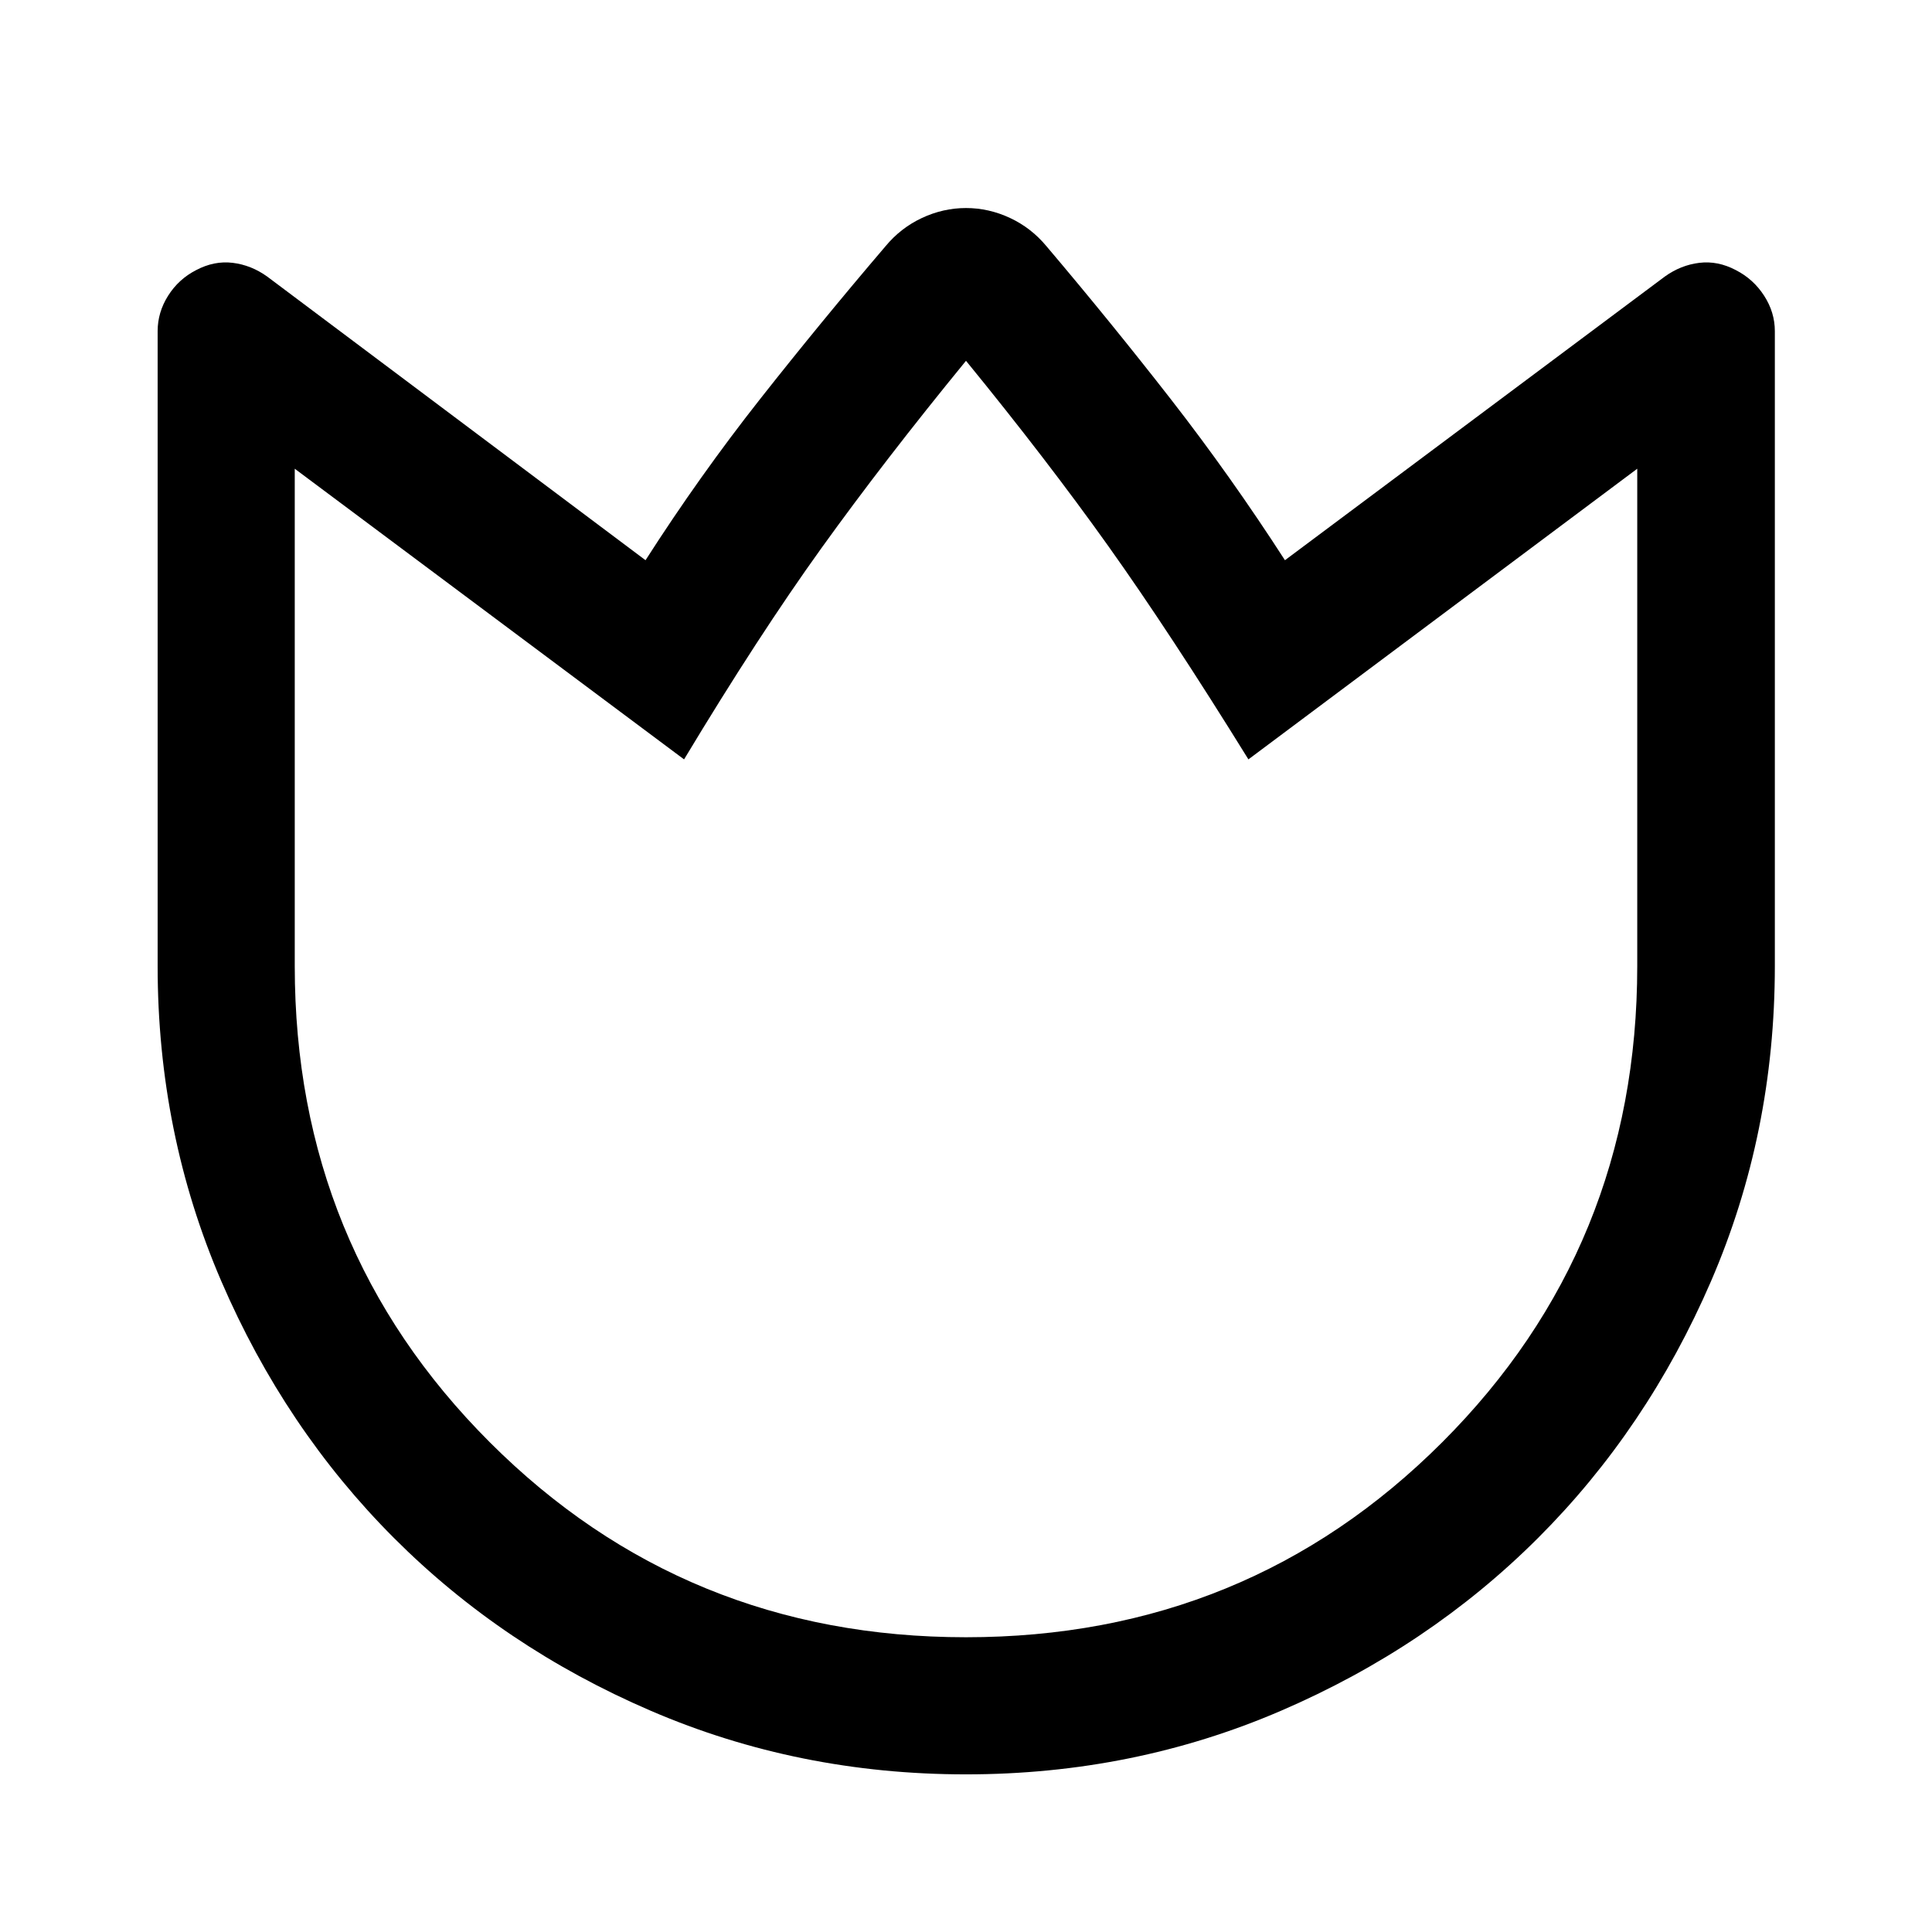
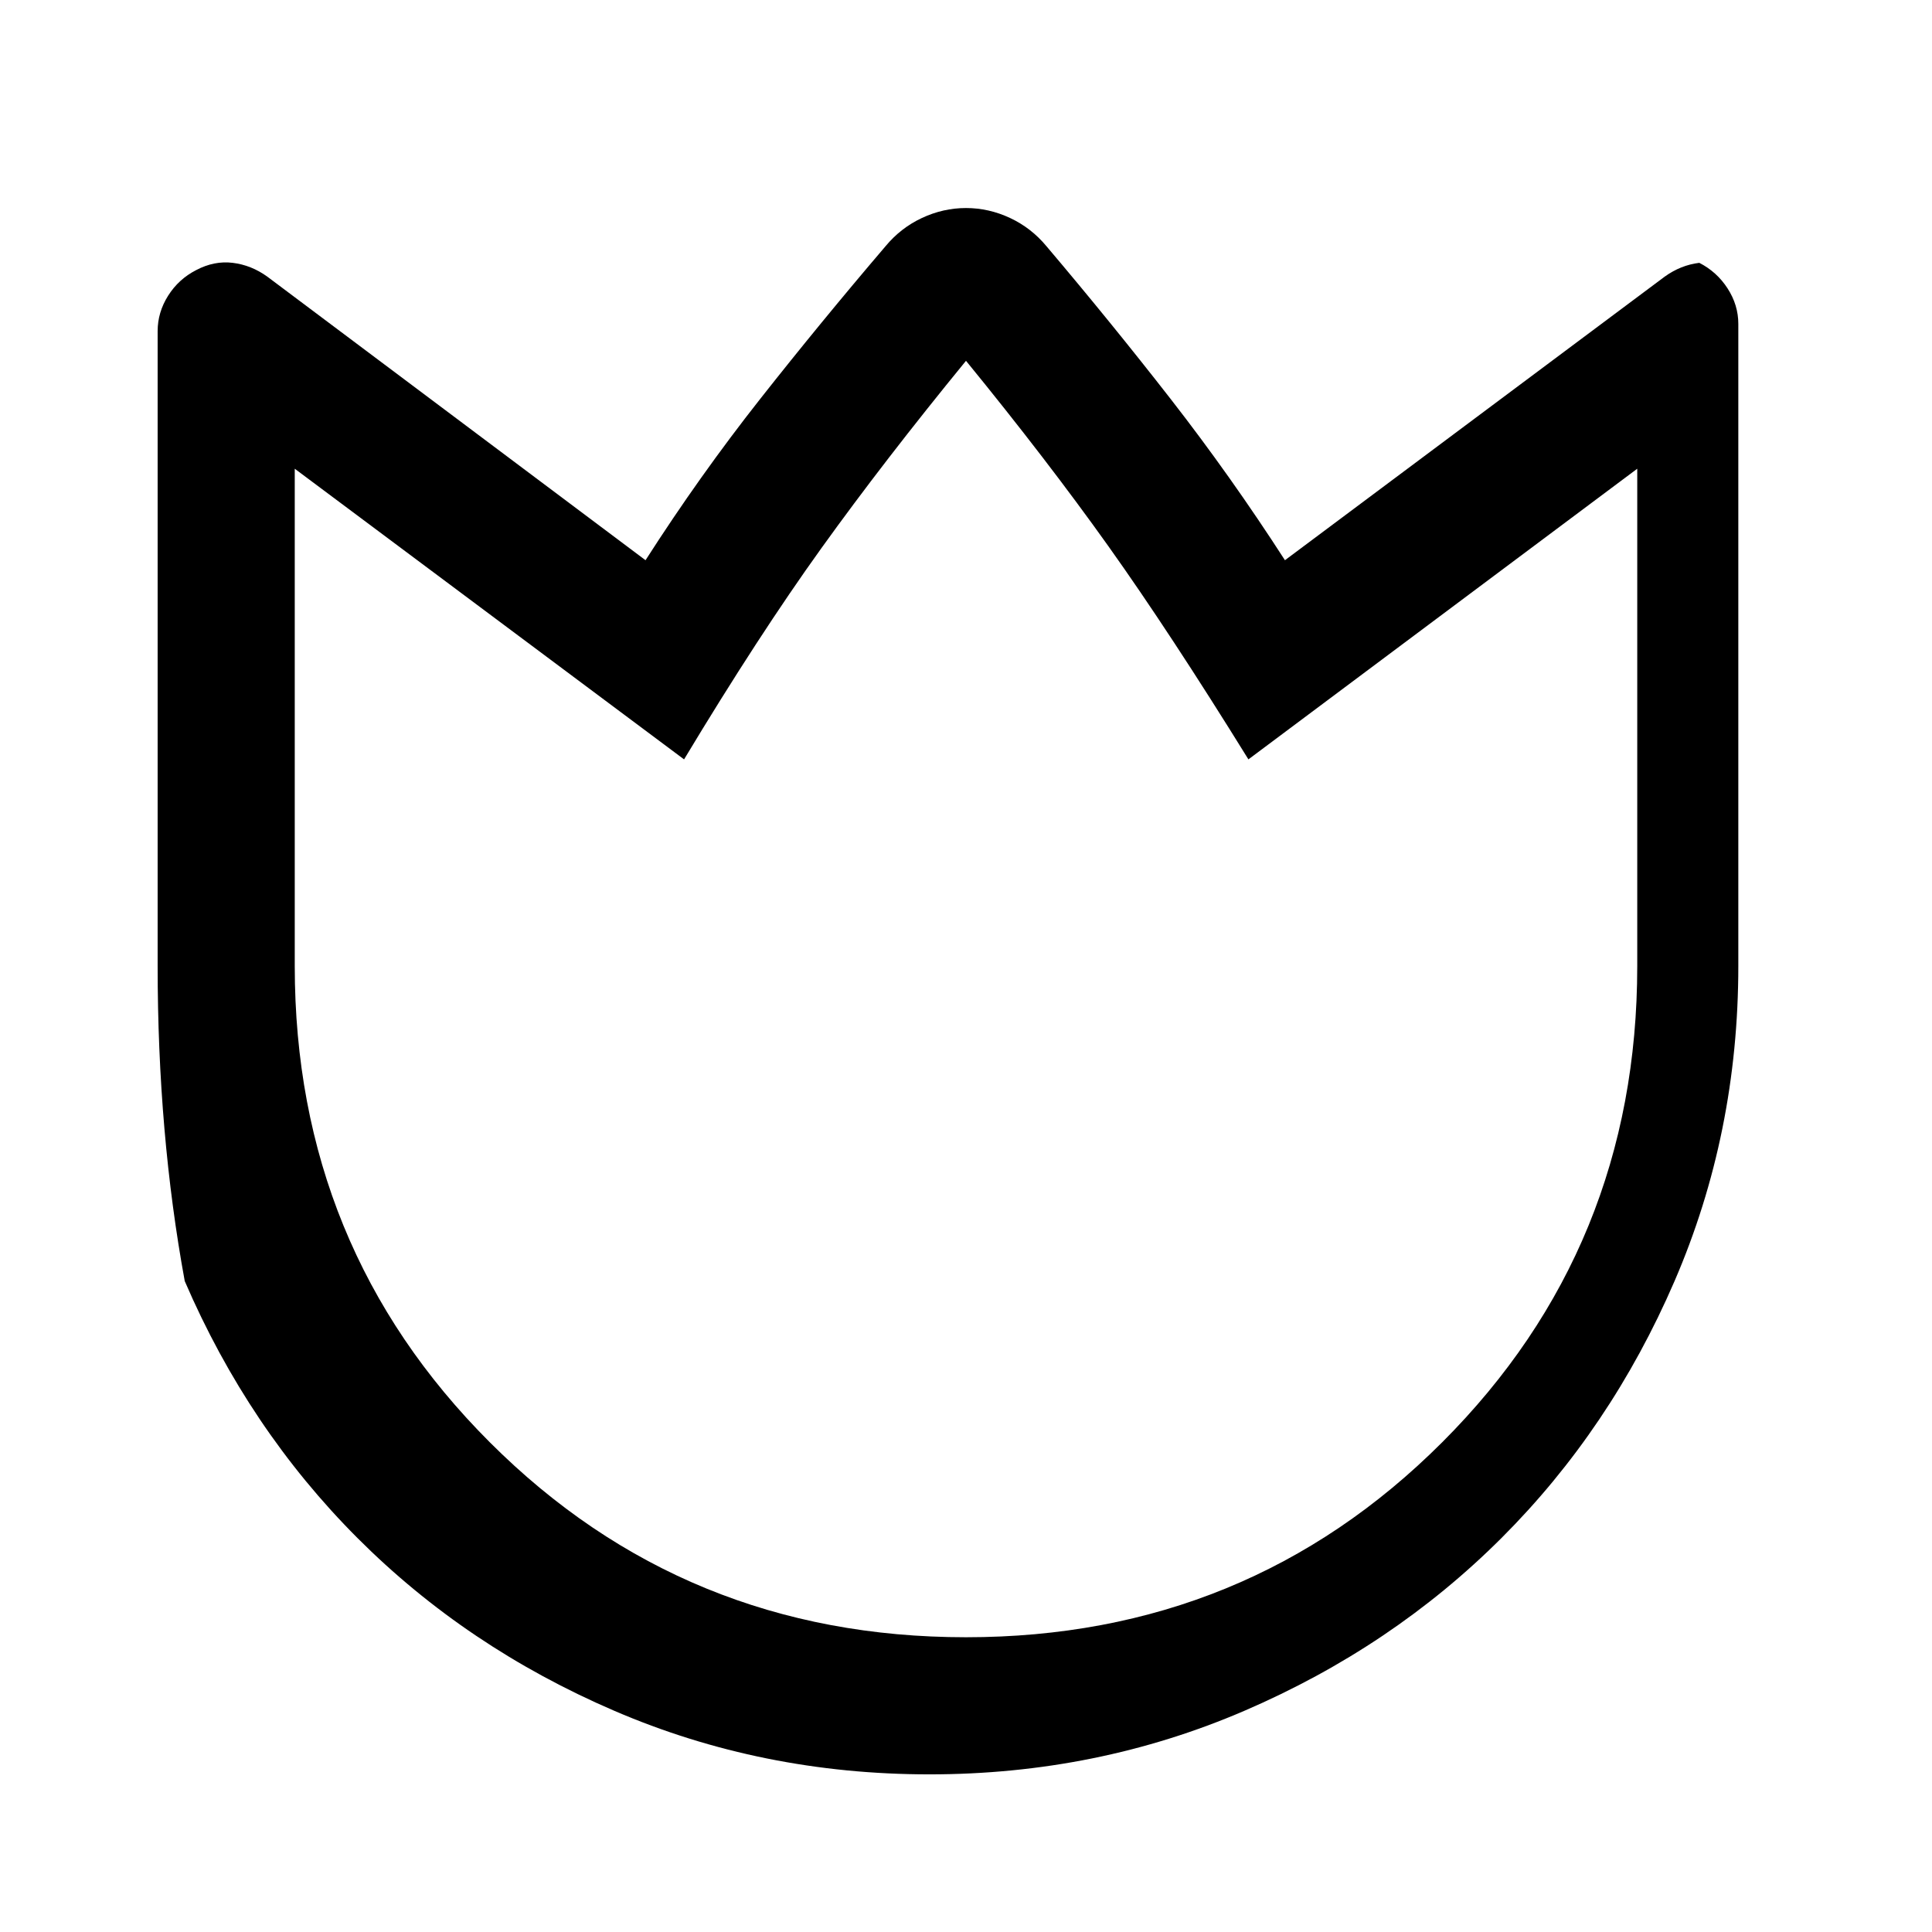
<svg xmlns="http://www.w3.org/2000/svg" width="48" height="48" viewBox="0 -960 960 960">
-   <path d="M520-837.63q32 37.76 61.75 75.96 29.74 38.2 56.73 80.04l188.74-140.94q7.95-5.71 17.15-6.83t18.15 3.61q8.72 4.46 14.06 12.72 5.33 8.26 5.33 17.61V-480q0 83.23-31.72 156.65-31.72 73.41-85.98 127.6-54.25 54.18-127.65 85.8-73.39 31.62-156.59 31.62-83.21 0-156.62-31.6-73.41-31.6-127.6-85.86-54.18-54.25-85.8-127.63Q78.33-396.81 78.33-480v-315.46q0-9.35 5.21-17.61 5.22-8.26 13.94-12.72 8.95-4.73 18.15-3.61 9.2 1.12 17.15 6.83l187.98 140.94q26.91-42 56.96-80.12 30.04-38.12 62.28-75.88 7.55-9.12 18.11-14.06 10.57-4.94 21.89-4.94t21.89 4.94q10.56 4.94 18.11 14.06Zm-40 691.17q139.74 0 236.64-96.9 96.9-96.9 96.9-236.64v-247.09L620.33-582.67q-39-63-69.62-105.98-30.62-42.98-70.71-92.07-40.57 49.57-71.83 93.07-31.26 43.5-68.26 104.98L146.46-727.09V-480q0 139.74 96.9 236.64 96.9 96.9 236.64 96.9Zm0-317.63Z" />
+   <path d="M520-837.63q32 37.76 61.75 75.96 29.74 38.2 56.73 80.04l188.74-140.94q7.95-5.71 17.15-6.83q8.72 4.46 14.06 12.72 5.33 8.26 5.33 17.61V-480q0 83.23-31.72 156.65-31.72 73.41-85.98 127.6-54.25 54.18-127.65 85.8-73.39 31.62-156.59 31.62-83.21 0-156.62-31.6-73.41-31.6-127.6-85.86-54.18-54.25-85.8-127.63Q78.33-396.81 78.33-480v-315.46q0-9.35 5.21-17.61 5.22-8.26 13.94-12.72 8.95-4.73 18.15-3.61 9.2 1.12 17.15 6.83l187.98 140.94q26.91-42 56.96-80.12 30.04-38.12 62.28-75.88 7.55-9.12 18.11-14.06 10.57-4.94 21.89-4.94t21.89 4.94q10.56 4.94 18.11 14.06Zm-40 691.17q139.74 0 236.64-96.9 96.9-96.9 96.9-236.64v-247.09L620.33-582.67q-39-63-69.62-105.98-30.62-42.98-70.71-92.07-40.57 49.57-71.83 93.07-31.26 43.5-68.26 104.98L146.46-727.09V-480q0 139.74 96.9 236.64 96.9 96.9 236.64 96.9Zm0-317.63Z" />
</svg>